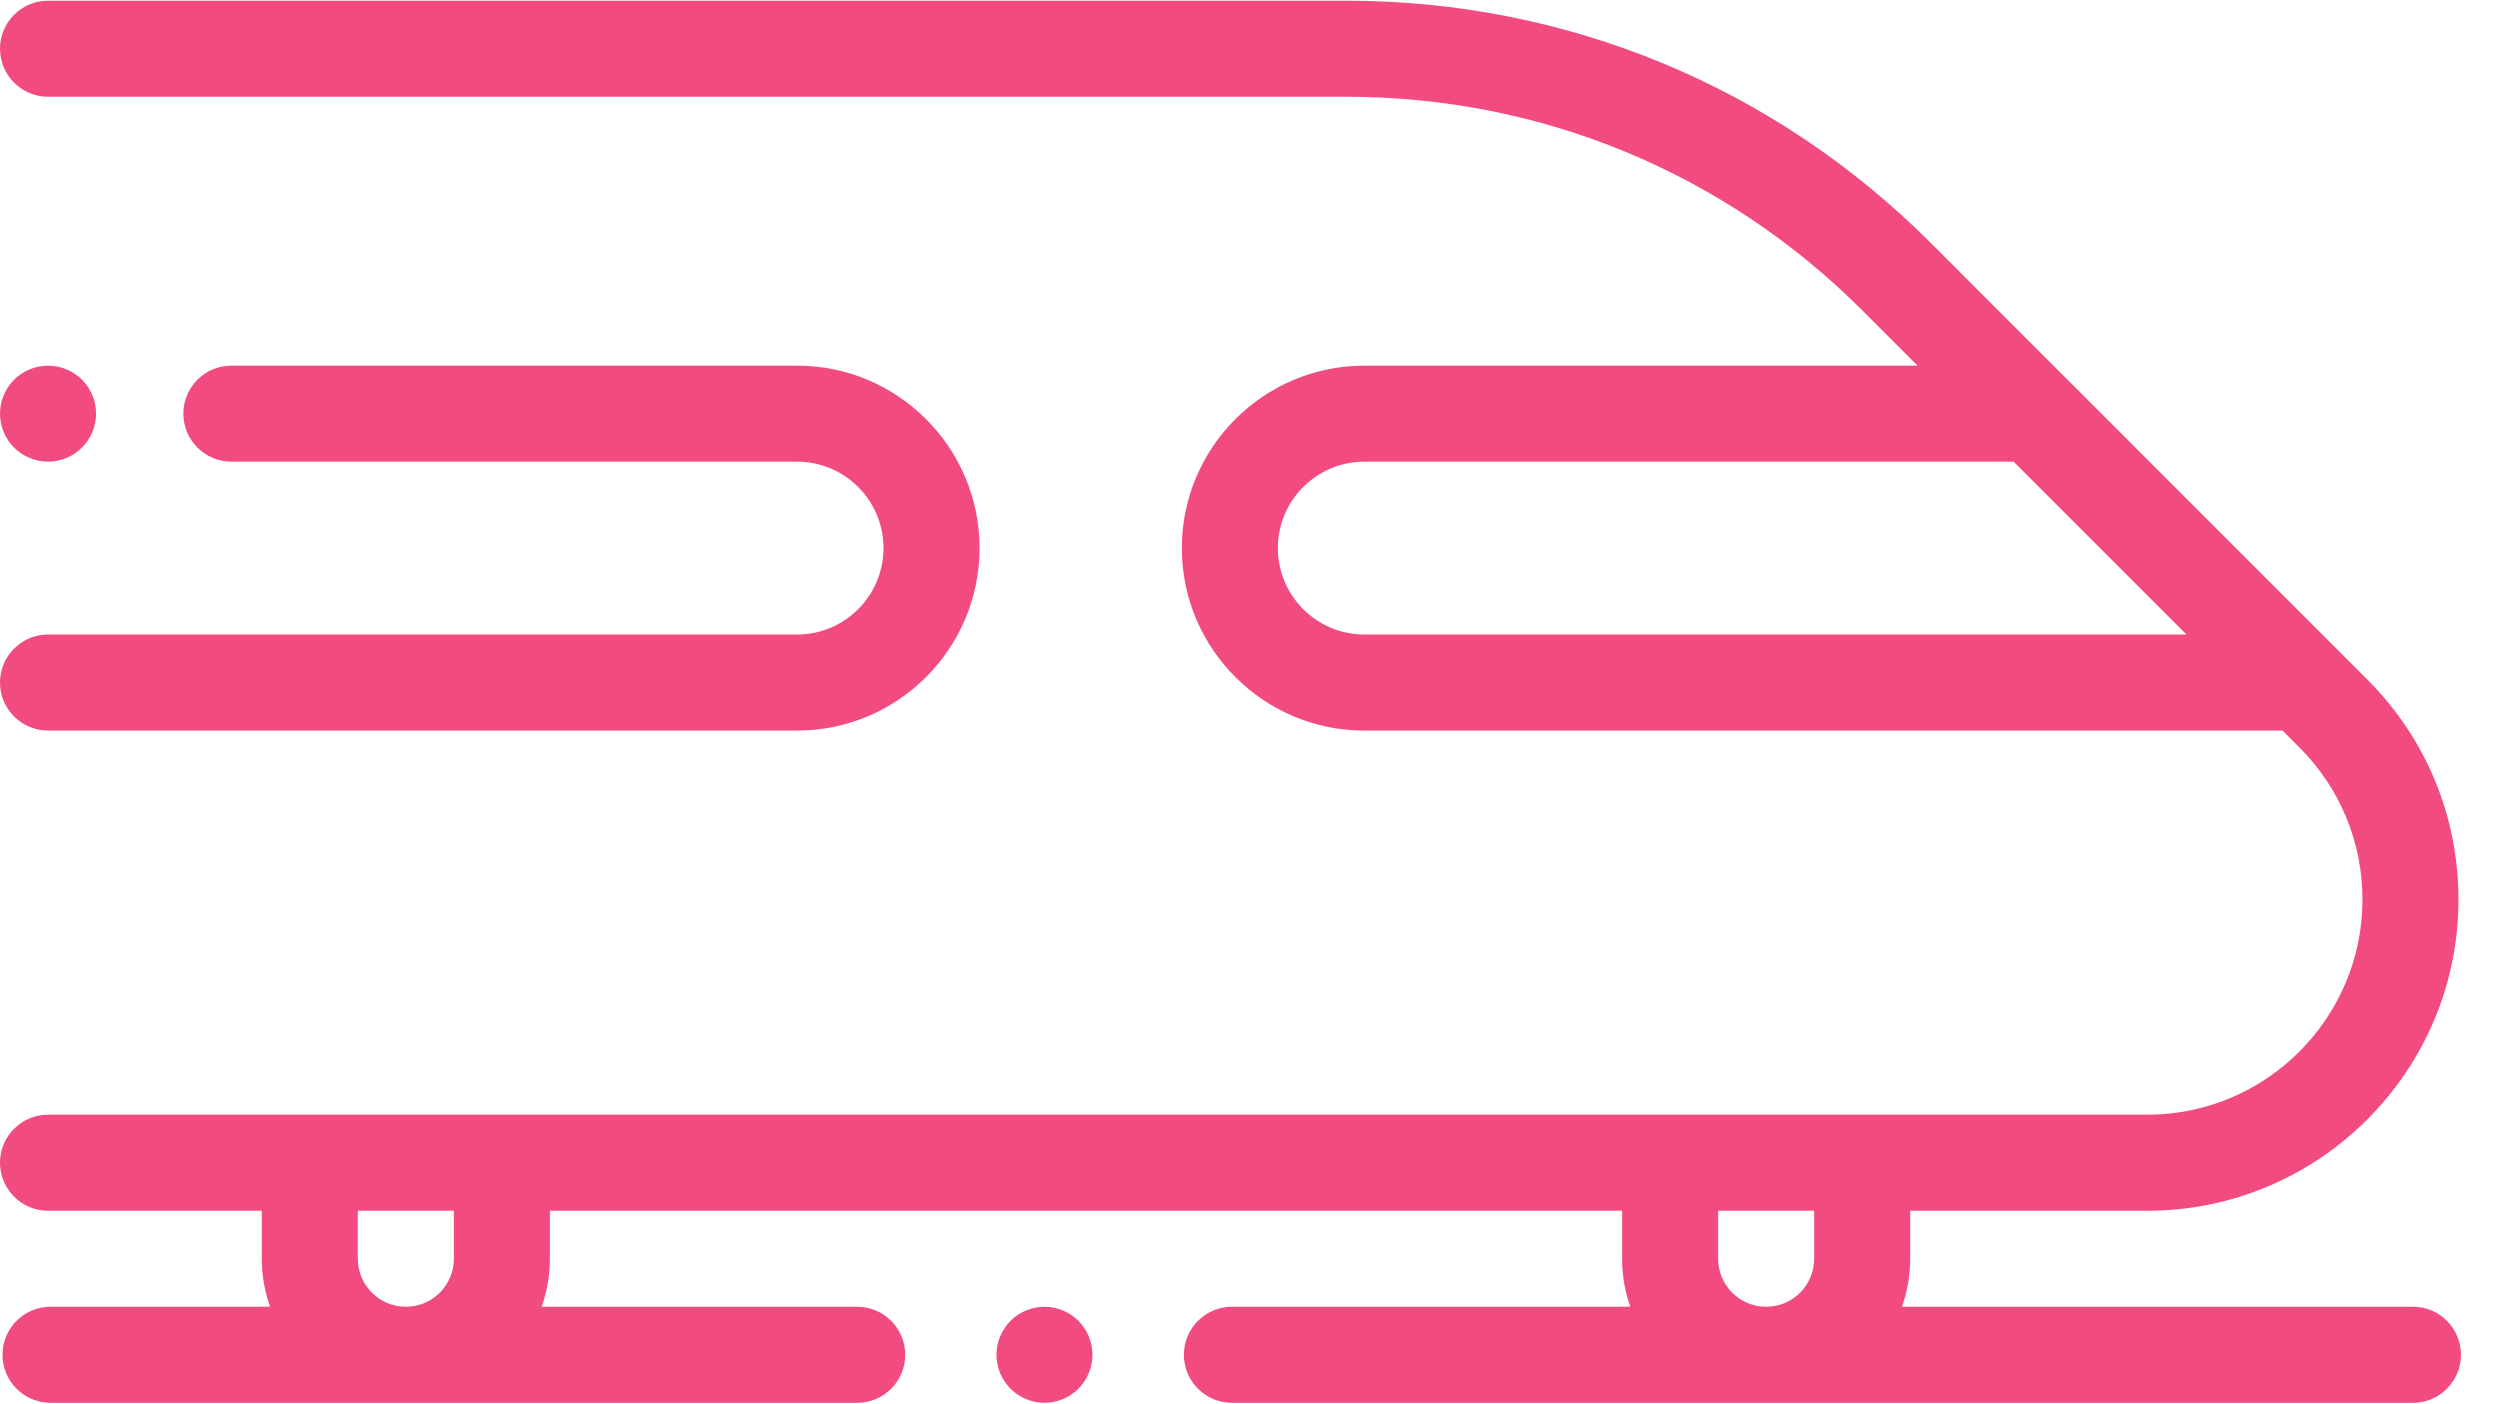
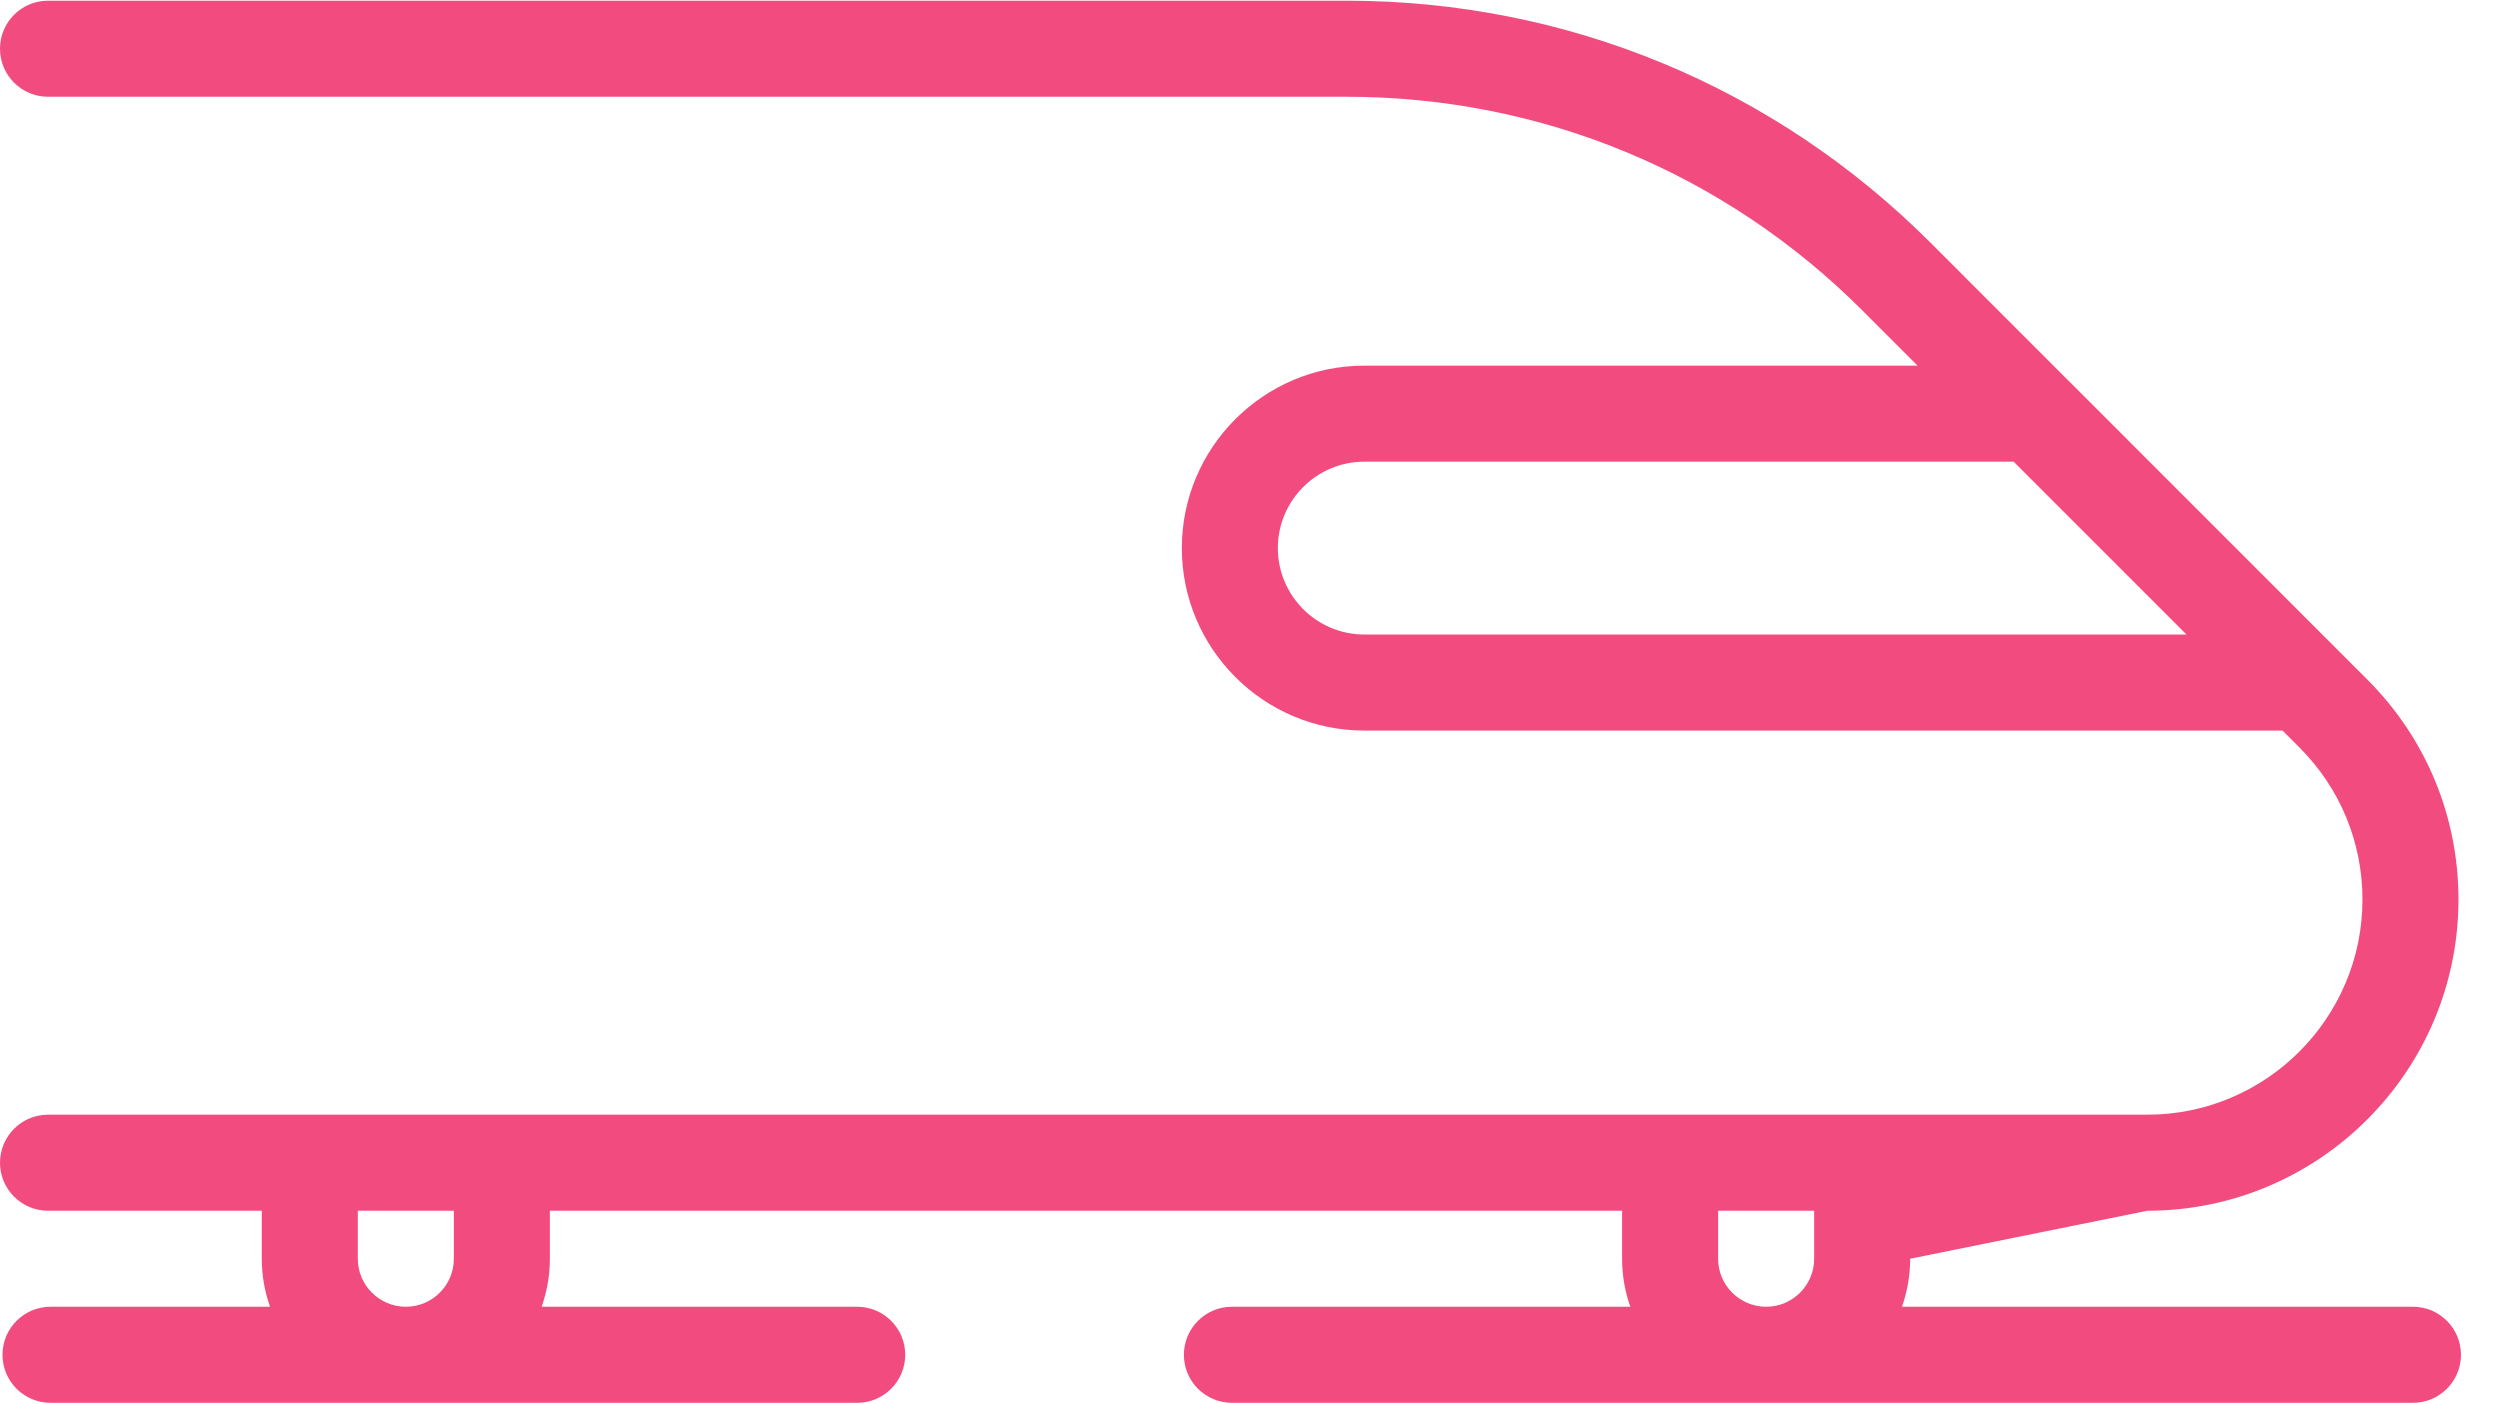
<svg xmlns="http://www.w3.org/2000/svg" width="57px" height="32px" viewBox="0 0 57 32" version="1.1">
  <title>train</title>
  <desc>Created with Sketch.</desc>
  <g id="Page-1" stroke="none" stroke-width="1" fill="none" fill-rule="evenodd">
    <g id="Home_6_Event_register" transform="translate(-521, -7366)" fill="#F24B80">
      <g id="train" transform="translate(521, 7366)">
-         <path d="M55.015,29.794 L43.364,29.794 C43.485,29.452 43.552,29.083 43.552,28.699 L43.552,27.605 L48.959,27.605 C52.871,27.605 56.053,24.422 56.053,20.51 C56.053,18.615 55.315,16.834 53.975,15.494 L53.269,14.788 L47.139,8.657 C47.139,8.657 47.138,8.657 47.138,8.657 L44.015,5.533 C40.457,1.976 35.727,0.016 30.695,0.016 L1.095,0.016 C0.491,0.016 0,0.506 0,1.111 C0,1.716 0.491,2.206 1.095,2.206 L30.695,2.206 C35.142,2.206 39.322,3.937 42.466,7.082 L43.721,8.337 L31.106,8.337 C28.812,8.337 26.946,10.203 26.946,12.497 C26.946,14.79 28.812,16.657 31.106,16.657 L52.042,16.657 L52.427,17.042 C53.353,17.969 53.864,19.2 53.864,20.51 C53.864,23.215 51.663,25.415 48.959,25.415 L42.457,25.415 L38.078,25.415 L11.443,25.415 L7.064,25.415 L1.095,25.415 C0.491,25.415 0,25.905 0,26.51 C0,27.114 0.491,27.605 1.095,27.605 L5.969,27.605 L5.969,28.7 C5.969,29.083 6.036,29.452 6.157,29.794 L1.152,29.794 C0.547,29.794 0.057,30.284 0.057,30.889 C0.057,31.494 0.547,31.984 1.152,31.984 L19.544,31.984 C20.149,31.984 20.639,31.494 20.639,30.889 C20.639,30.285 20.149,29.794 19.544,29.794 L12.349,29.794 C12.471,29.452 12.537,29.083 12.537,28.7 L12.537,27.605 L36.984,27.605 L36.984,28.7 C36.984,29.083 37.05,29.452 37.172,29.794 L28.088,29.794 C27.484,29.794 26.993,30.284 26.993,30.889 C26.993,31.494 27.483,31.984 28.088,31.984 L55.015,31.984 C55.619,31.984 56.11,31.494 56.11,30.889 C56.11,30.284 55.62,29.794 55.015,29.794 Z M31.106,14.467 C30.02,14.467 29.135,13.583 29.135,12.497 C29.135,11.41 30.02,10.526 31.106,10.526 L45.911,10.526 L49.852,14.467 L31.106,14.467 L31.106,14.467 Z M10.348,28.699 C10.348,29.303 9.857,29.794 9.253,29.794 C8.649,29.794 8.158,29.303 8.158,28.699 L8.158,27.605 L10.348,27.605 L10.348,28.699 Z M41.363,28.699 C41.363,29.303 40.872,29.794 40.268,29.794 C39.664,29.794 39.173,29.303 39.173,28.699 L39.173,27.605 L41.363,27.605 L41.363,28.699 Z" id="Shape" fill-rule="nonzero" />
-         <path d="M24.588,30.115 C24.384,29.911 24.102,29.794 23.814,29.794 C23.526,29.794 23.243,29.911 23.04,30.115 C22.836,30.319 22.719,30.601 22.719,30.889 C22.719,31.177 22.836,31.459 23.04,31.663 C23.243,31.867 23.526,31.984 23.814,31.984 C24.101,31.984 24.384,31.867 24.588,31.663 C24.791,31.459 24.908,31.177 24.908,30.889 C24.908,30.601 24.791,30.319 24.588,30.115 Z" id="Path" />
-         <path d="M18.174,8.337 L5.275,8.337 C4.671,8.337 4.181,8.827 4.181,9.431 C4.181,10.036 4.671,10.526 5.275,10.526 L18.174,10.526 C19.26,10.526 20.144,11.41 20.144,12.497 C20.144,13.583 19.26,14.467 18.174,14.467 L1.095,14.467 C0.491,14.467 0,14.958 0,15.562 C0,16.167 0.491,16.657 1.095,16.657 L18.174,16.657 C20.468,16.657 22.334,14.791 22.334,12.497 C22.334,10.203 20.468,8.337 18.174,8.337 Z" id="Path" />
-         <path d="M1.869,8.657 C1.665,8.454 1.384,8.337 1.095,8.337 C0.807,8.337 0.524,8.454 0.321,8.657 C0.117,8.861 0,9.143 0,9.431 C0,9.719 0.117,10.002 0.321,10.205 C0.524,10.409 0.807,10.526 1.095,10.526 C1.384,10.526 1.665,10.409 1.869,10.205 C2.074,10.002 2.19,9.719 2.19,9.431 C2.19,9.143 2.074,8.861 1.869,8.657 Z" id="Path" />
+         <path d="M55.015,29.794 L43.364,29.794 C43.485,29.452 43.552,29.083 43.552,28.699 L48.959,27.605 C52.871,27.605 56.053,24.422 56.053,20.51 C56.053,18.615 55.315,16.834 53.975,15.494 L53.269,14.788 L47.139,8.657 C47.139,8.657 47.138,8.657 47.138,8.657 L44.015,5.533 C40.457,1.976 35.727,0.016 30.695,0.016 L1.095,0.016 C0.491,0.016 0,0.506 0,1.111 C0,1.716 0.491,2.206 1.095,2.206 L30.695,2.206 C35.142,2.206 39.322,3.937 42.466,7.082 L43.721,8.337 L31.106,8.337 C28.812,8.337 26.946,10.203 26.946,12.497 C26.946,14.79 28.812,16.657 31.106,16.657 L52.042,16.657 L52.427,17.042 C53.353,17.969 53.864,19.2 53.864,20.51 C53.864,23.215 51.663,25.415 48.959,25.415 L42.457,25.415 L38.078,25.415 L11.443,25.415 L7.064,25.415 L1.095,25.415 C0.491,25.415 0,25.905 0,26.51 C0,27.114 0.491,27.605 1.095,27.605 L5.969,27.605 L5.969,28.7 C5.969,29.083 6.036,29.452 6.157,29.794 L1.152,29.794 C0.547,29.794 0.057,30.284 0.057,30.889 C0.057,31.494 0.547,31.984 1.152,31.984 L19.544,31.984 C20.149,31.984 20.639,31.494 20.639,30.889 C20.639,30.285 20.149,29.794 19.544,29.794 L12.349,29.794 C12.471,29.452 12.537,29.083 12.537,28.7 L12.537,27.605 L36.984,27.605 L36.984,28.7 C36.984,29.083 37.05,29.452 37.172,29.794 L28.088,29.794 C27.484,29.794 26.993,30.284 26.993,30.889 C26.993,31.494 27.483,31.984 28.088,31.984 L55.015,31.984 C55.619,31.984 56.11,31.494 56.11,30.889 C56.11,30.284 55.62,29.794 55.015,29.794 Z M31.106,14.467 C30.02,14.467 29.135,13.583 29.135,12.497 C29.135,11.41 30.02,10.526 31.106,10.526 L45.911,10.526 L49.852,14.467 L31.106,14.467 L31.106,14.467 Z M10.348,28.699 C10.348,29.303 9.857,29.794 9.253,29.794 C8.649,29.794 8.158,29.303 8.158,28.699 L8.158,27.605 L10.348,27.605 L10.348,28.699 Z M41.363,28.699 C41.363,29.303 40.872,29.794 40.268,29.794 C39.664,29.794 39.173,29.303 39.173,28.699 L39.173,27.605 L41.363,27.605 L41.363,28.699 Z" id="Shape" fill-rule="nonzero" />
      </g>
    </g>
  </g>
</svg>